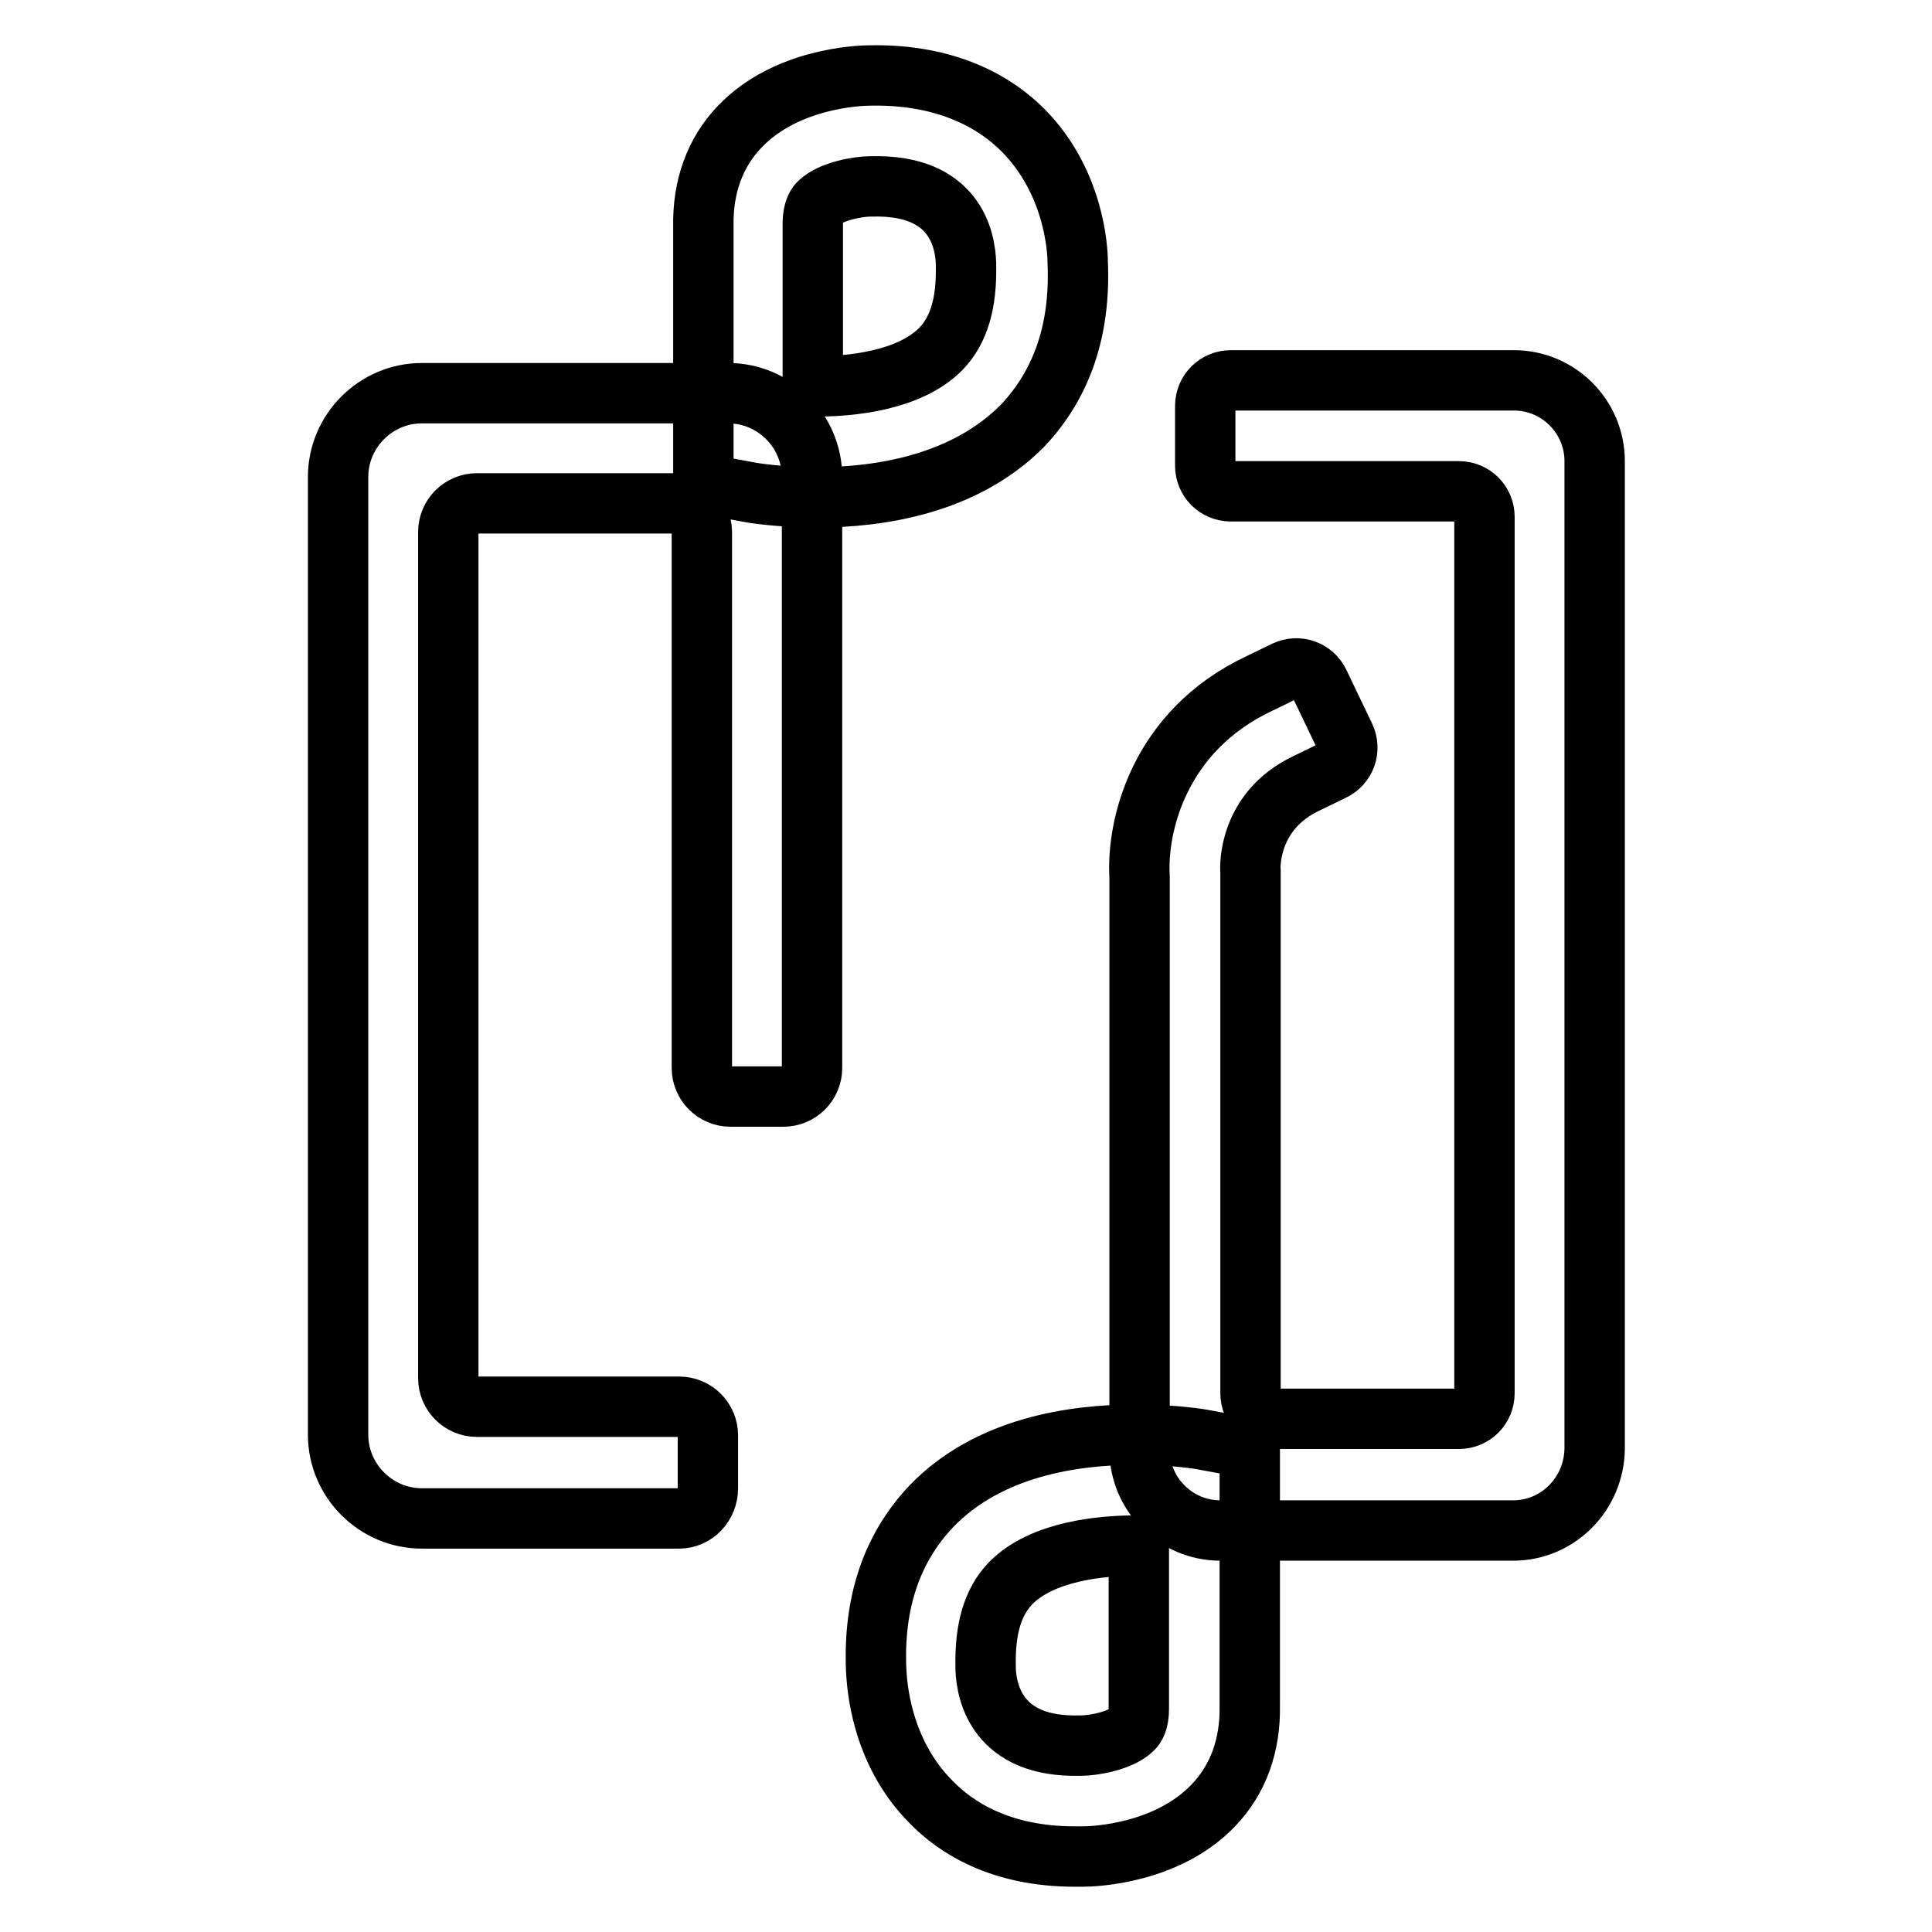
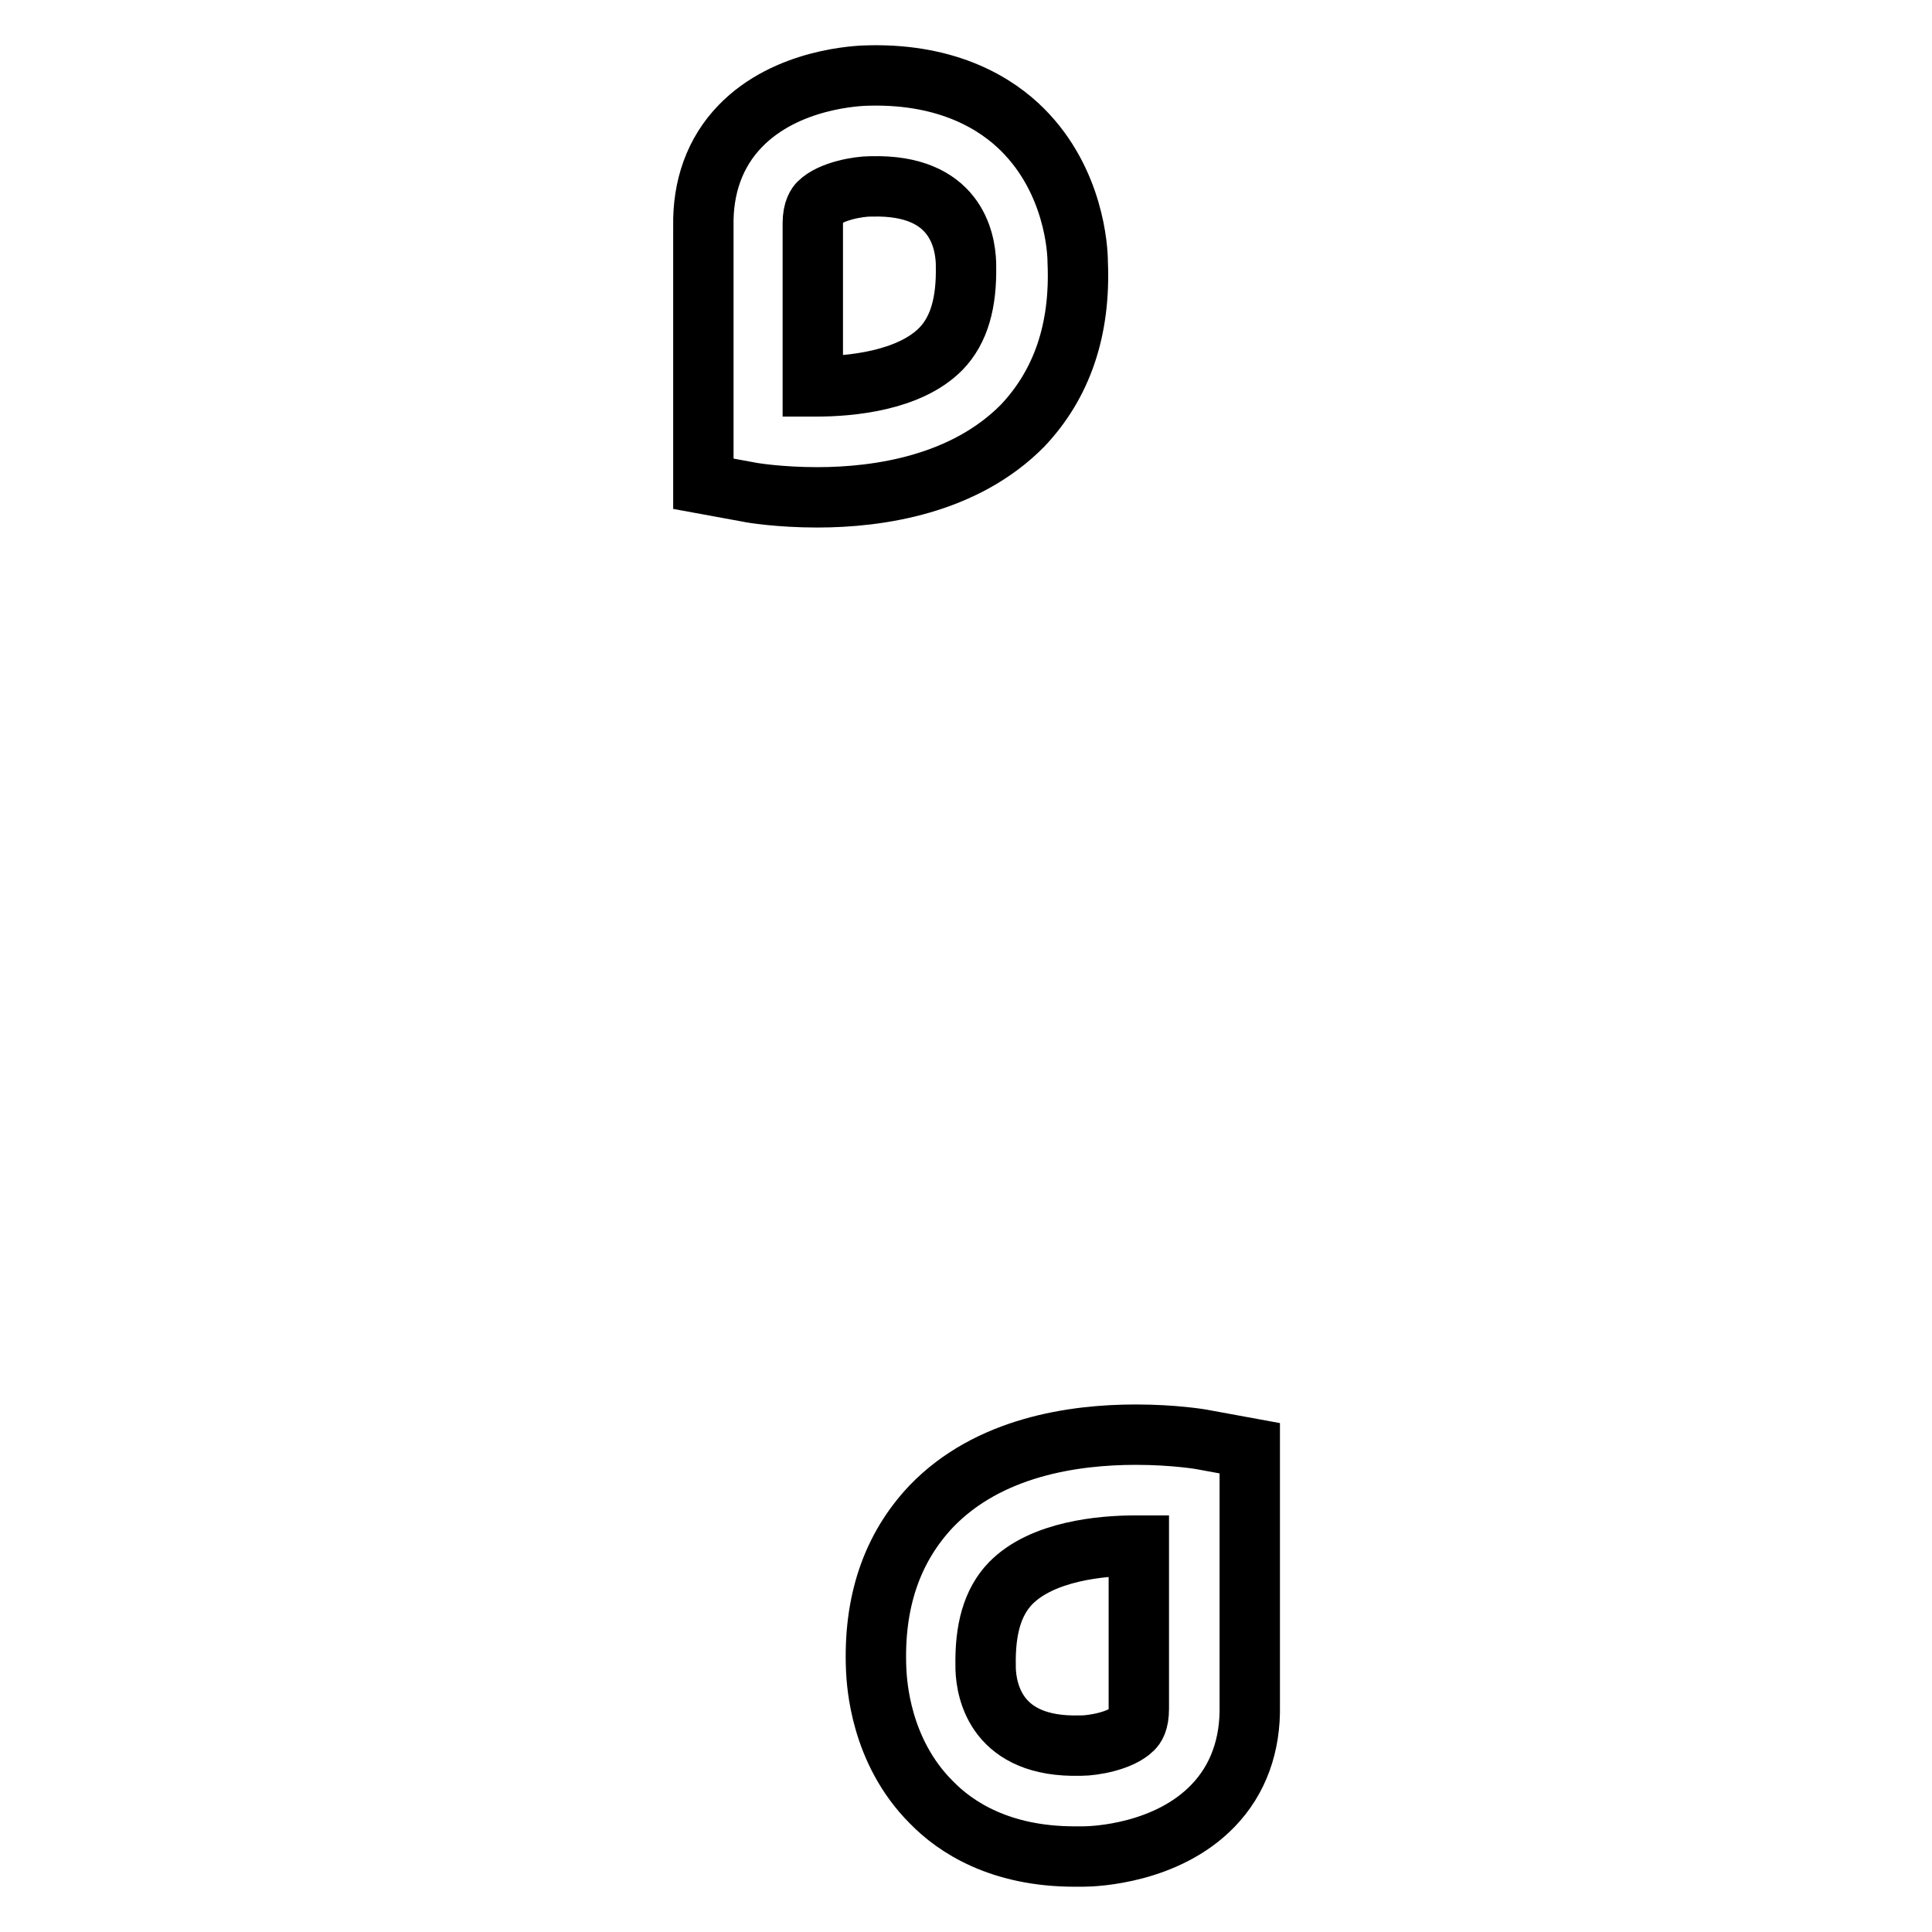
<svg xmlns="http://www.w3.org/2000/svg" version="1.1" x="0px" y="0px" viewBox="0 0 256 256" enable-background="new 0 0 256 256" xml:space="preserve">
  <g>
    <g>
      <path stroke-width="8" fill-opacity="0" stroke="#000000" d="M108.3,65.9L108.3,65.9c-5,0-8.7-0.6-9.1-0.7l-6-1.1V30c-0.1-5.2,1.5-9.8,4.9-13.3c6.1-6.3,15.6-6.7,17.2-6.7c10.5-0.2,16.8,3.8,20.2,7.2c6.8,6.8,7.3,15.8,7.3,17.5c0.4,9-2.1,16.2-7.3,21.7C127.8,64.2,116.5,65.9,108.3,65.9z M107.7,51.2c0.2,0,0.3,0,0.5,0l0,0c4.4,0,12.3-0.7,16.5-5c2.4-2.5,3.4-6.1,3.3-11v-0.3c-0.1-3.1-1.4-10.5-12.5-10.2h-0.2c-1.5,0-5.2,0.6-6.8,2.2c-0.2,0.2-0.8,0.9-0.8,2.7v0.3V51.2L107.7,51.2z" />
-       <path stroke-width="8" fill-opacity="0" stroke="#000000" d="M142.4,246c-9.9,0-15.8-3.9-19-7.2c-6.8-6.8-7.2-15.8-7.3-17.5c-0.4-9,2.1-16.2,7.3-21.7c7.6-7.9,18.9-9.5,27.1-9.5c5,0,8.7,0.6,9.1,0.7l6,1.1V226c0.1,5.2-1.5,9.8-4.9,13.3c-6.1,6.3-15.6,6.7-17.2,6.7C143.1,246,142.8,246,142.4,246z M150.4,204.8c-4.4,0-12.3,0.7-16.5,5c-2.4,2.5-3.4,6.1-3.3,11v0.3c0.1,3.1,1.5,10.5,12.5,10.2h0.2c1.5,0,5.2-0.6,6.8-2.2c0.3-0.3,0.8-0.9,0.8-2.7v-0.3v-21.3C150.8,204.8,150.6,204.8,150.4,204.8z" />
-       <path stroke-width="8" fill-opacity="0" stroke="#000000" d="M90,201.2H55.9c-6.1,0-11.1-5-11.1-11.1V63.2c0-6.1,5-11.1,11.1-11.1h40.6c6.1,0,11.1,5,11.1,11.1v78.3c0,2.1-1.7,3.8-3.8,3.8h-7c-2.1,0-3.8-1.7-3.8-3.8V70.5c0-2.1-1.7-3.8-3.8-3.8h-26c-2.1,0-3.8,1.7-3.8,3.8v112.1c0,2.1,1.7,3.8,3.8,3.8h26.8c2.1,0,3.8,1.7,3.8,3.8v7C93.8,199.4,92.1,201.2,90,201.2z" />
-       <path stroke-width="8" fill-opacity="0" stroke="#000000" d="M200.5,202.8h-38.8c-5.9,0-10.7-4.8-10.7-10.7v-75.9c-0.4-6.7,2.5-19.3,15.8-25.6l3.5-1.7c1.7-0.8,3.7-0.1,4.5,1.6l3.4,7.1c0.8,1.7,0.1,3.7-1.6,4.5l-3.5,1.7c-7.6,3.6-7.5,10.9-7.4,11.7c0,0.2,0,0.2,0,0.4v68.7c0,1.9,1.5,3.4,3.4,3.4h24.2c1.9,0,3.4-1.5,3.4-3.4V68.5c0-1.9-1.5-3.4-3.4-3.4h-30.2c-1.9,0-3.4-1.5-3.4-3.4v-7.9c0-1.9,1.5-3.4,3.4-3.4h37.5c5.9,0,10.7,4.8,10.7,10.7V192C211.2,198,206.4,202.8,200.5,202.8z" />
+       <path stroke-width="8" fill-opacity="0" stroke="#000000" d="M142.4,246c-9.9,0-15.8-3.9-19-7.2c-6.8-6.8-7.2-15.8-7.3-17.5c-0.4-9,2.1-16.2,7.3-21.7c7.6-7.9,18.9-9.5,27.1-9.5c5,0,8.7,0.6,9.1,0.7l6,1.1V226c0.1,5.2-1.5,9.8-4.9,13.3c-6.1,6.3-15.6,6.7-17.2,6.7C143.1,246,142.8,246,142.4,246z M150.4,204.8c-4.4,0-12.3,0.7-16.5,5c-2.4,2.5-3.4,6.1-3.3,11v0.3c0.1,3.1,1.5,10.5,12.5,10.2h0.2c1.5,0,5.2-0.6,6.8-2.2c0.3-0.3,0.8-0.9,0.8-2.7v-0.3v-21.3z" />
    </g>
  </g>
</svg>